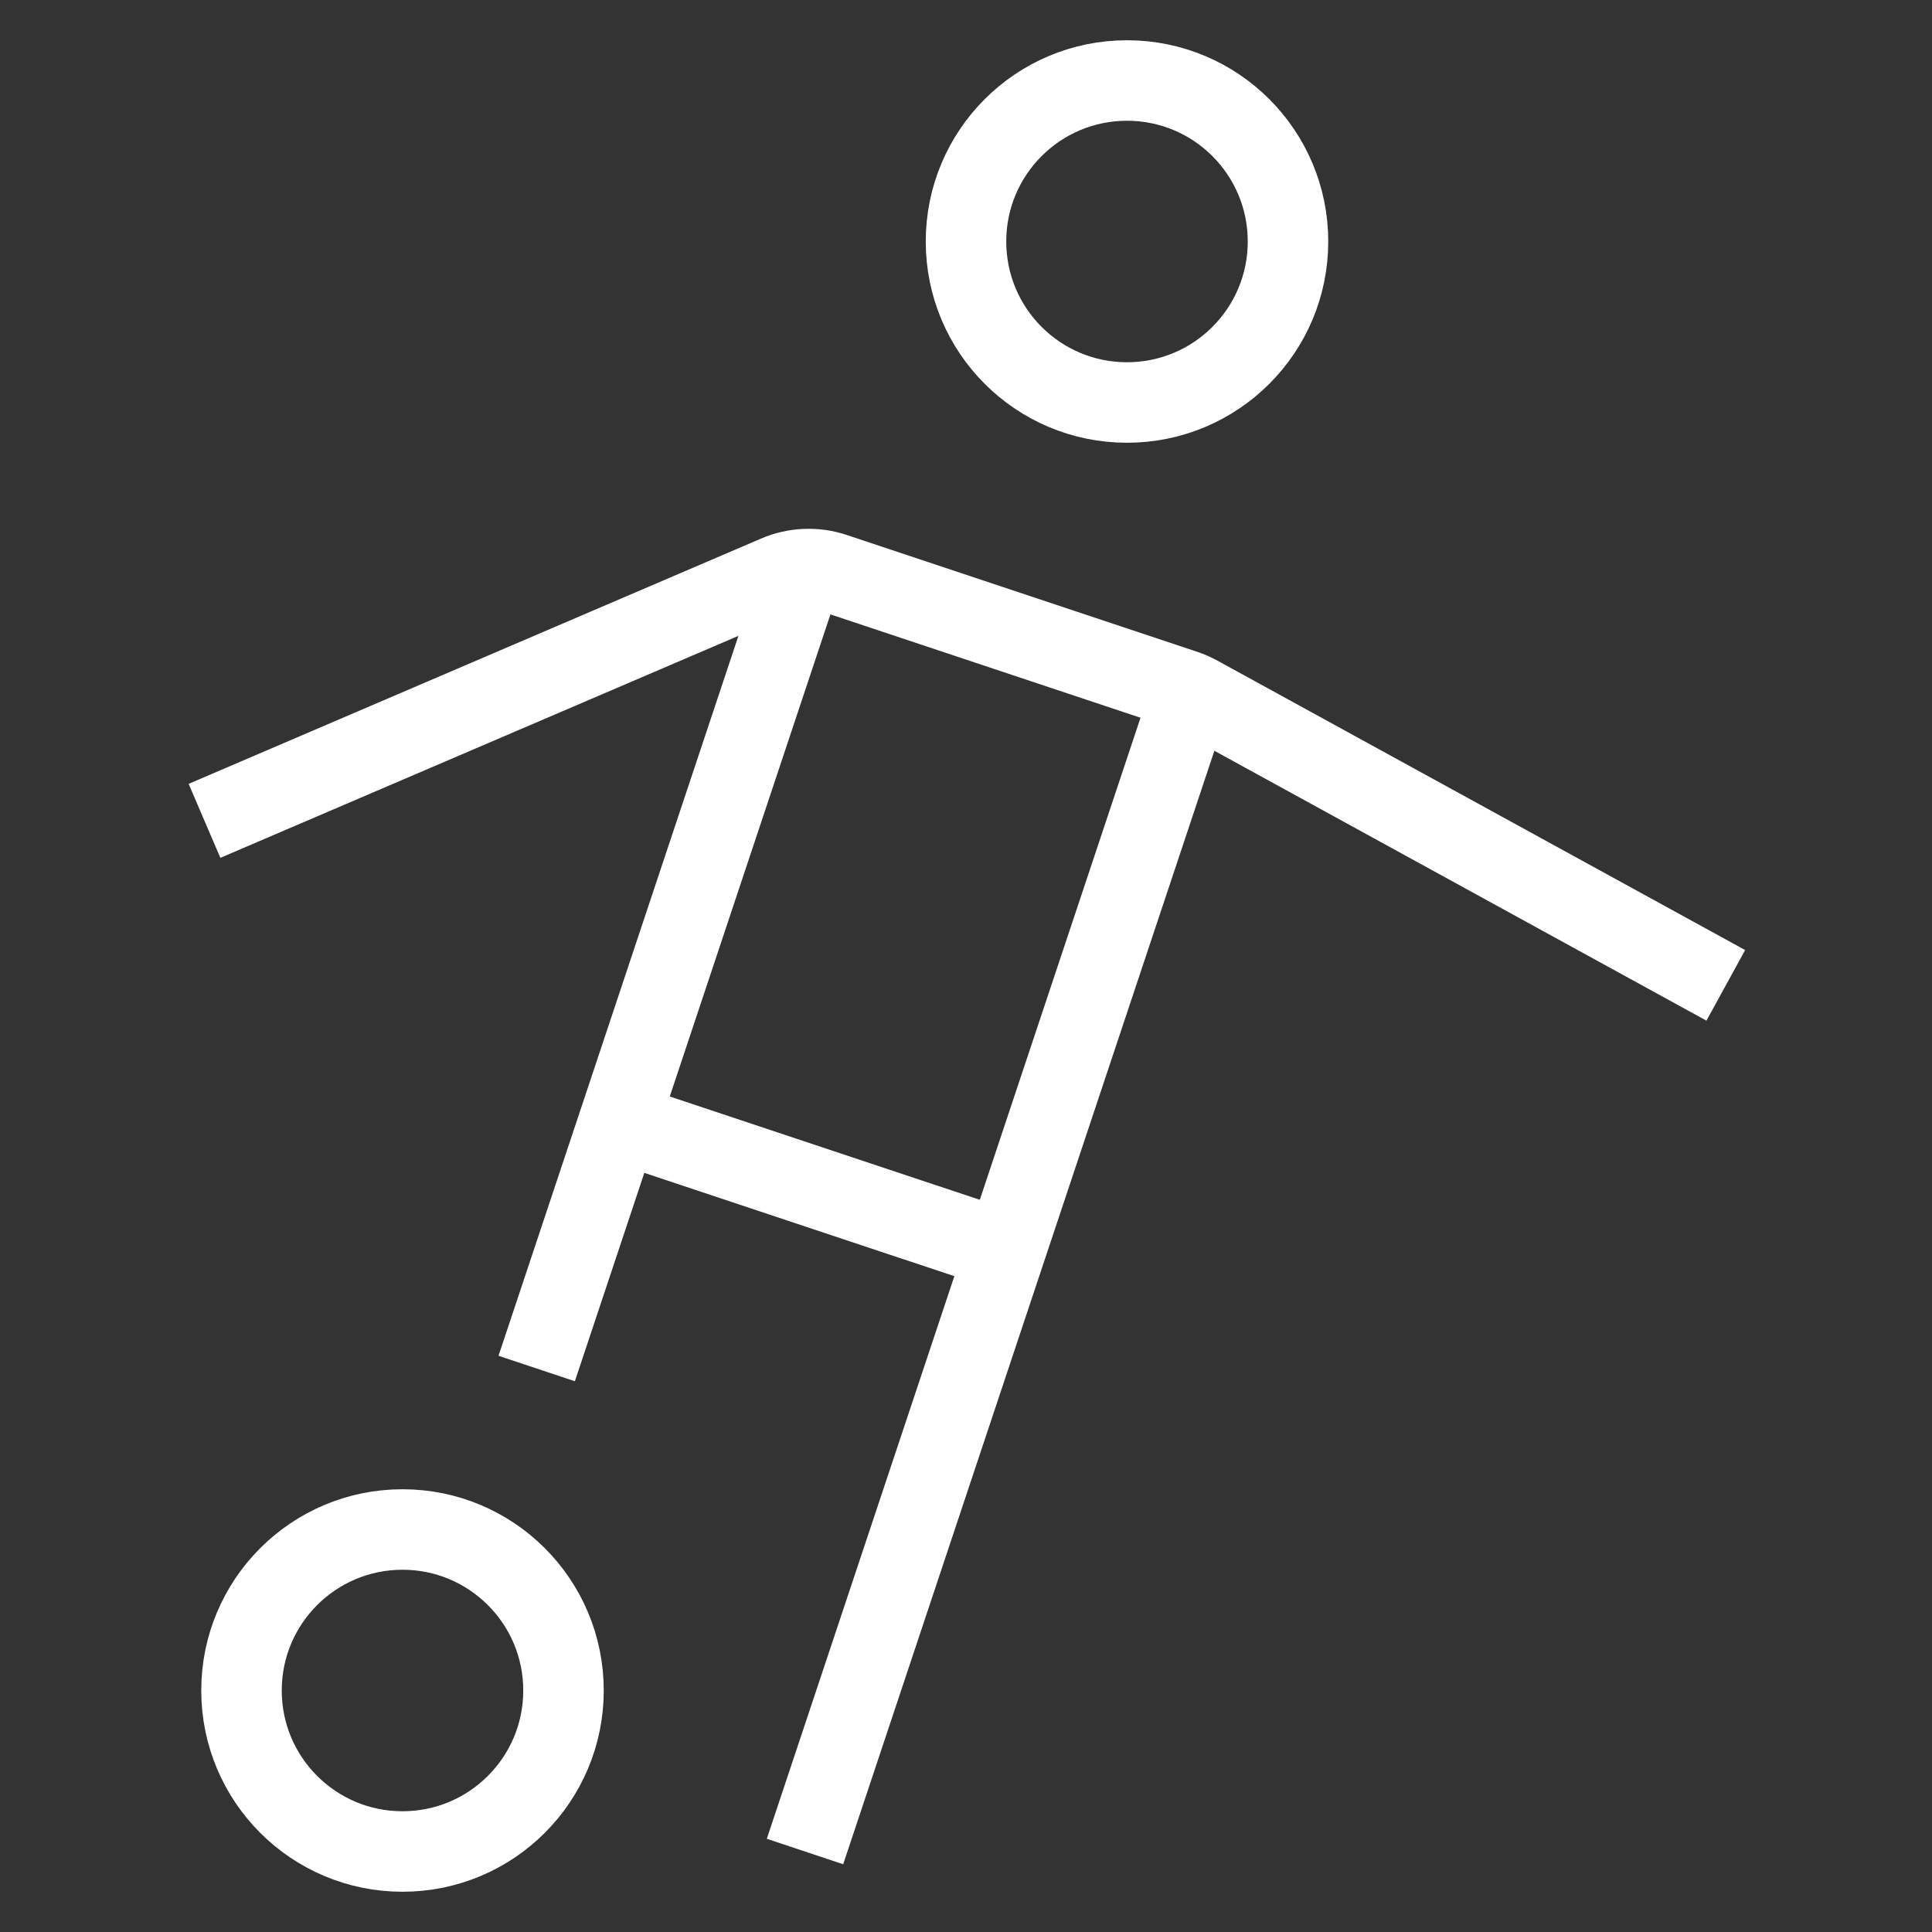
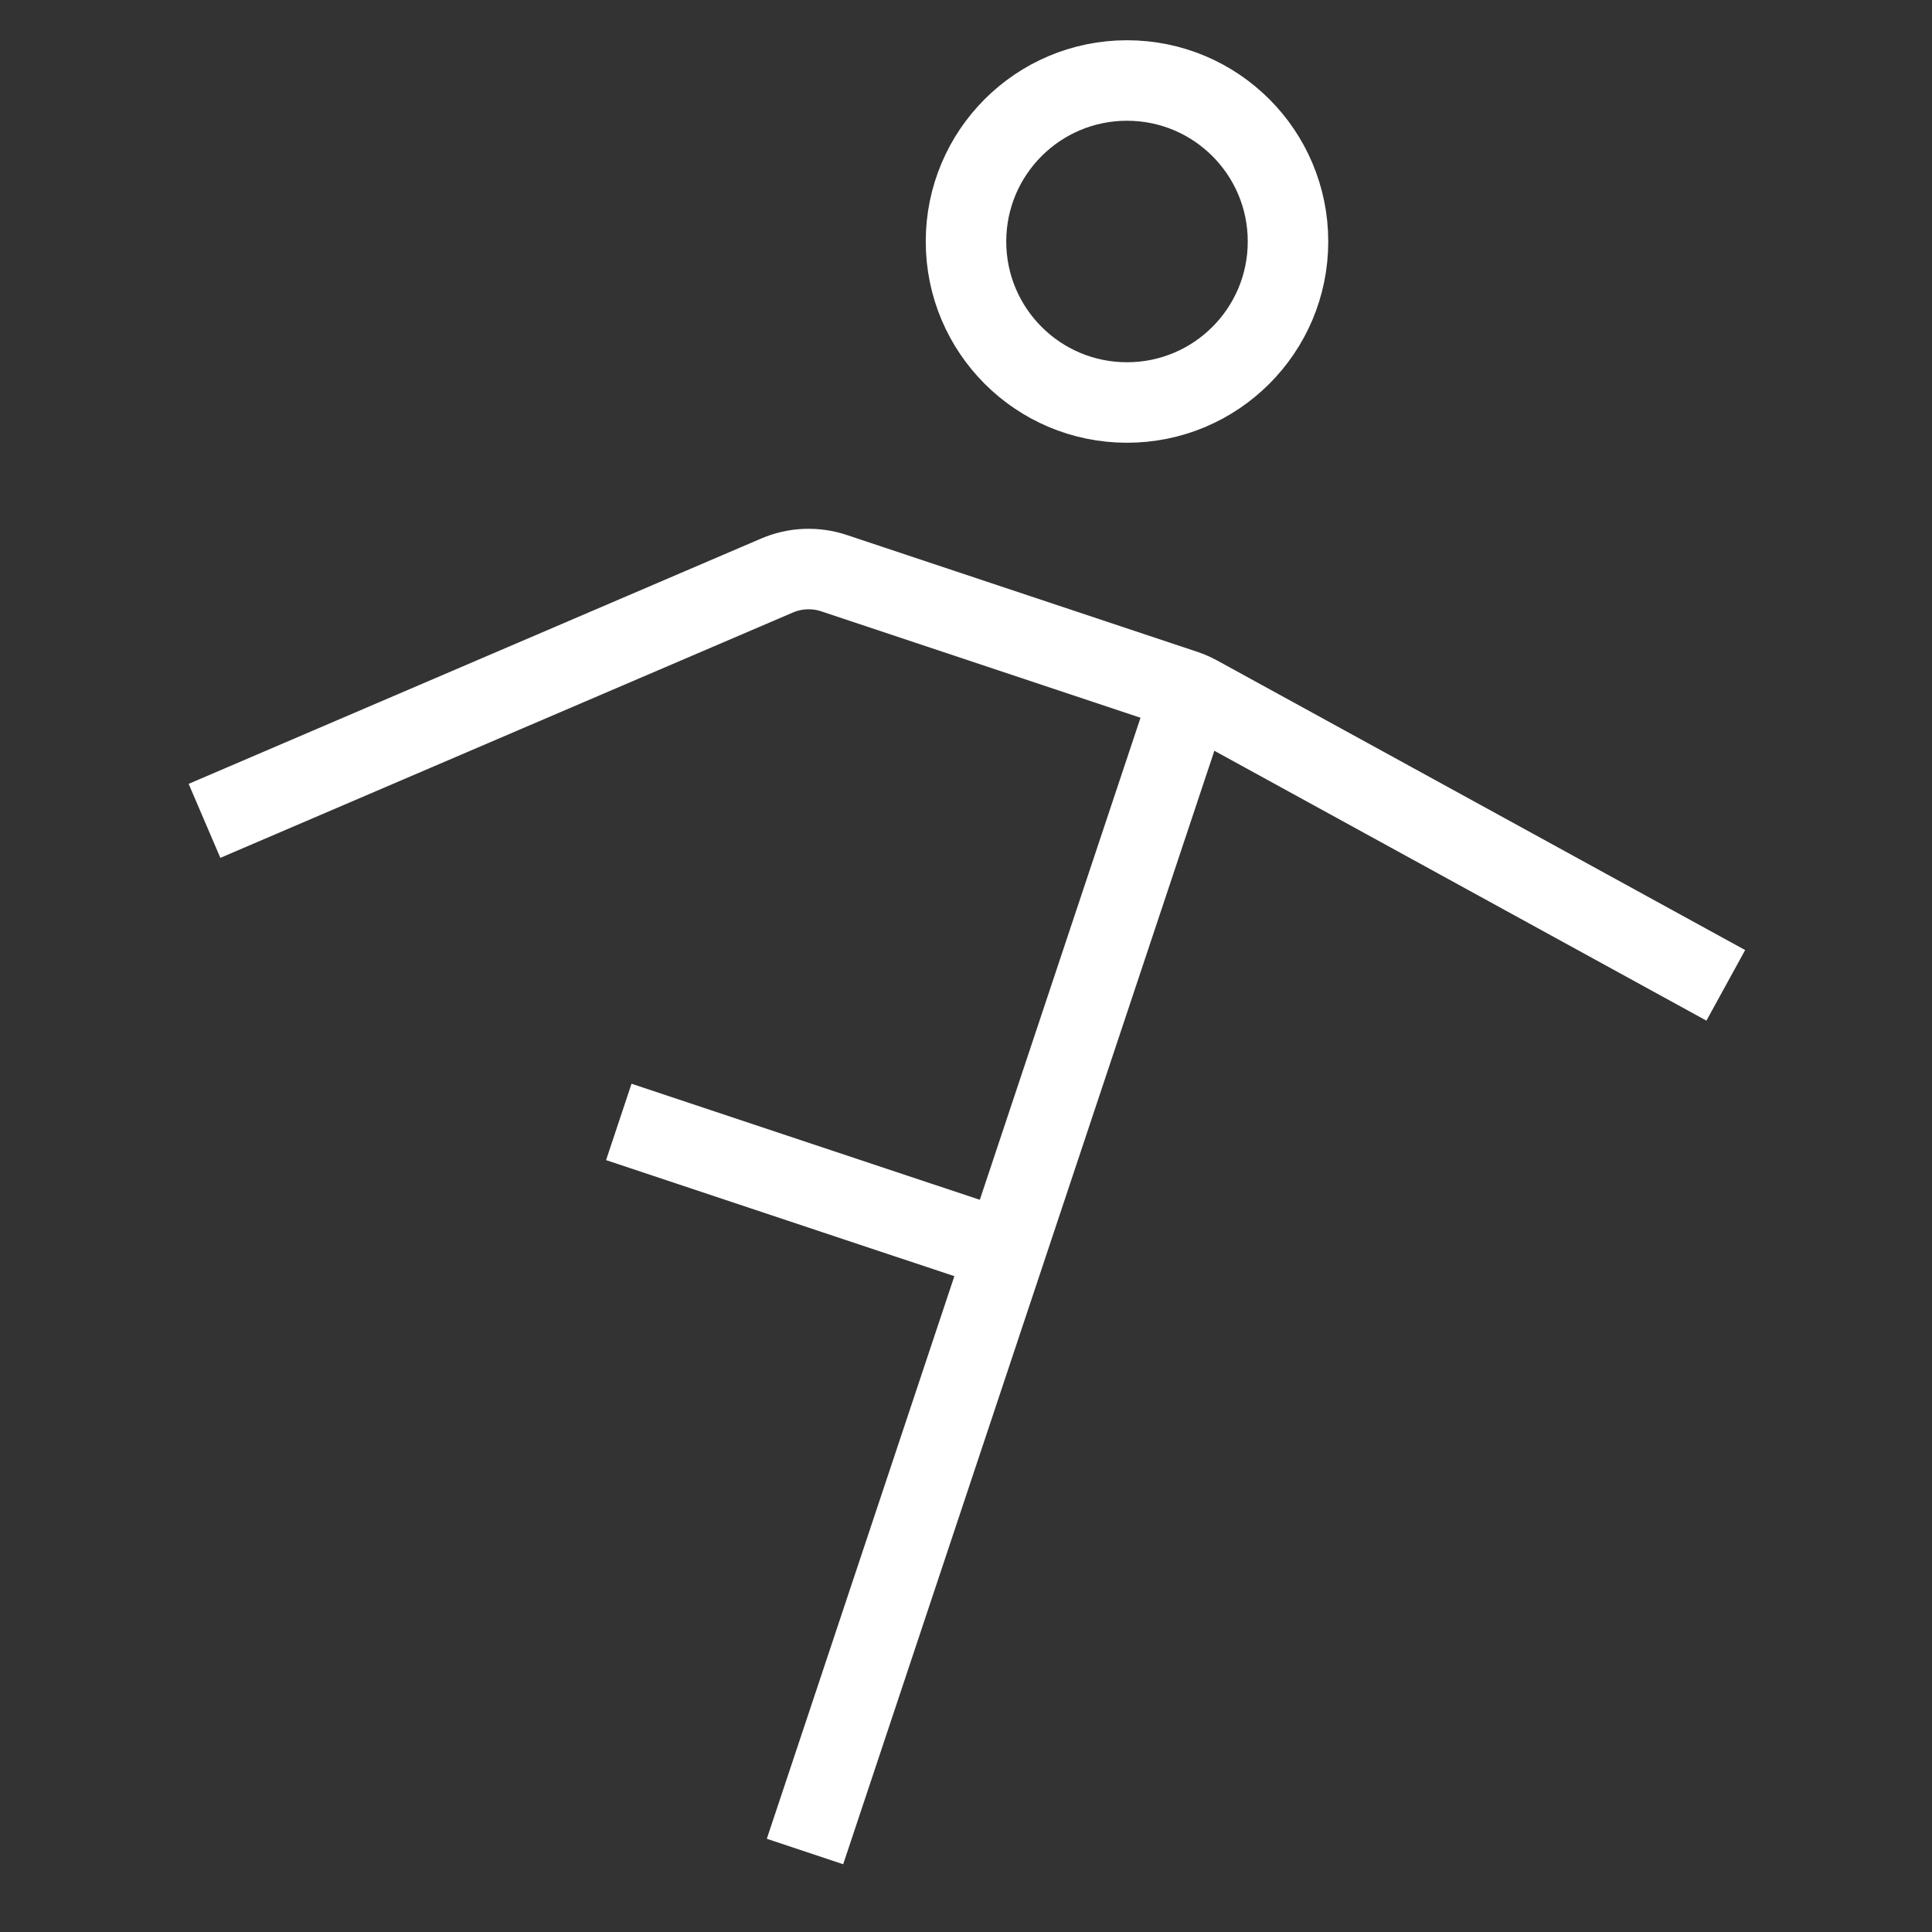
<svg xmlns="http://www.w3.org/2000/svg" width="16" height="16" viewBox="0 0 24 24" fill="none">
  <rect x="0" y="0" width="24" height="24" fill="#333333" stroke="none" />
  <path d="M14 5C15.105 5 16 4.105 16 3C16 1.895 15.105 1 14 1C12.895 1 12 1.895 12 3C12 4.105 12.895 5 14 5Z" stroke="white" stroke-miterlimit="10" stroke-linecap="square" />
-   <path d="M5 23C6.105 23 7 22.105 7 21C7 19.895 6.105 19 5 19C3.895 19 3 19.895 3 21C3 22.105 3.895 23 5 23Z" stroke="white" stroke-miterlimit="10" stroke-linecap="square" />
  <path d="M21 12L14.879 8.643C14.826 8.615 14.771 8.59 14.714 8.571L10.361 7.12C10.129 7.043 9.876 7.053 9.651 7.15L3 10" stroke="white" stroke-miterlimit="10" stroke-linecap="square" />
-   <path d="M9.976 7.071L6.667 17" stroke="white" stroke-miterlimit="10" />
  <path d="M10 23L14.799 8.604" stroke="white" stroke-miterlimit="10" />
  <path d="M7.687 13.937L12.488 15.537" stroke="white" stroke-miterlimit="10" />
</svg>